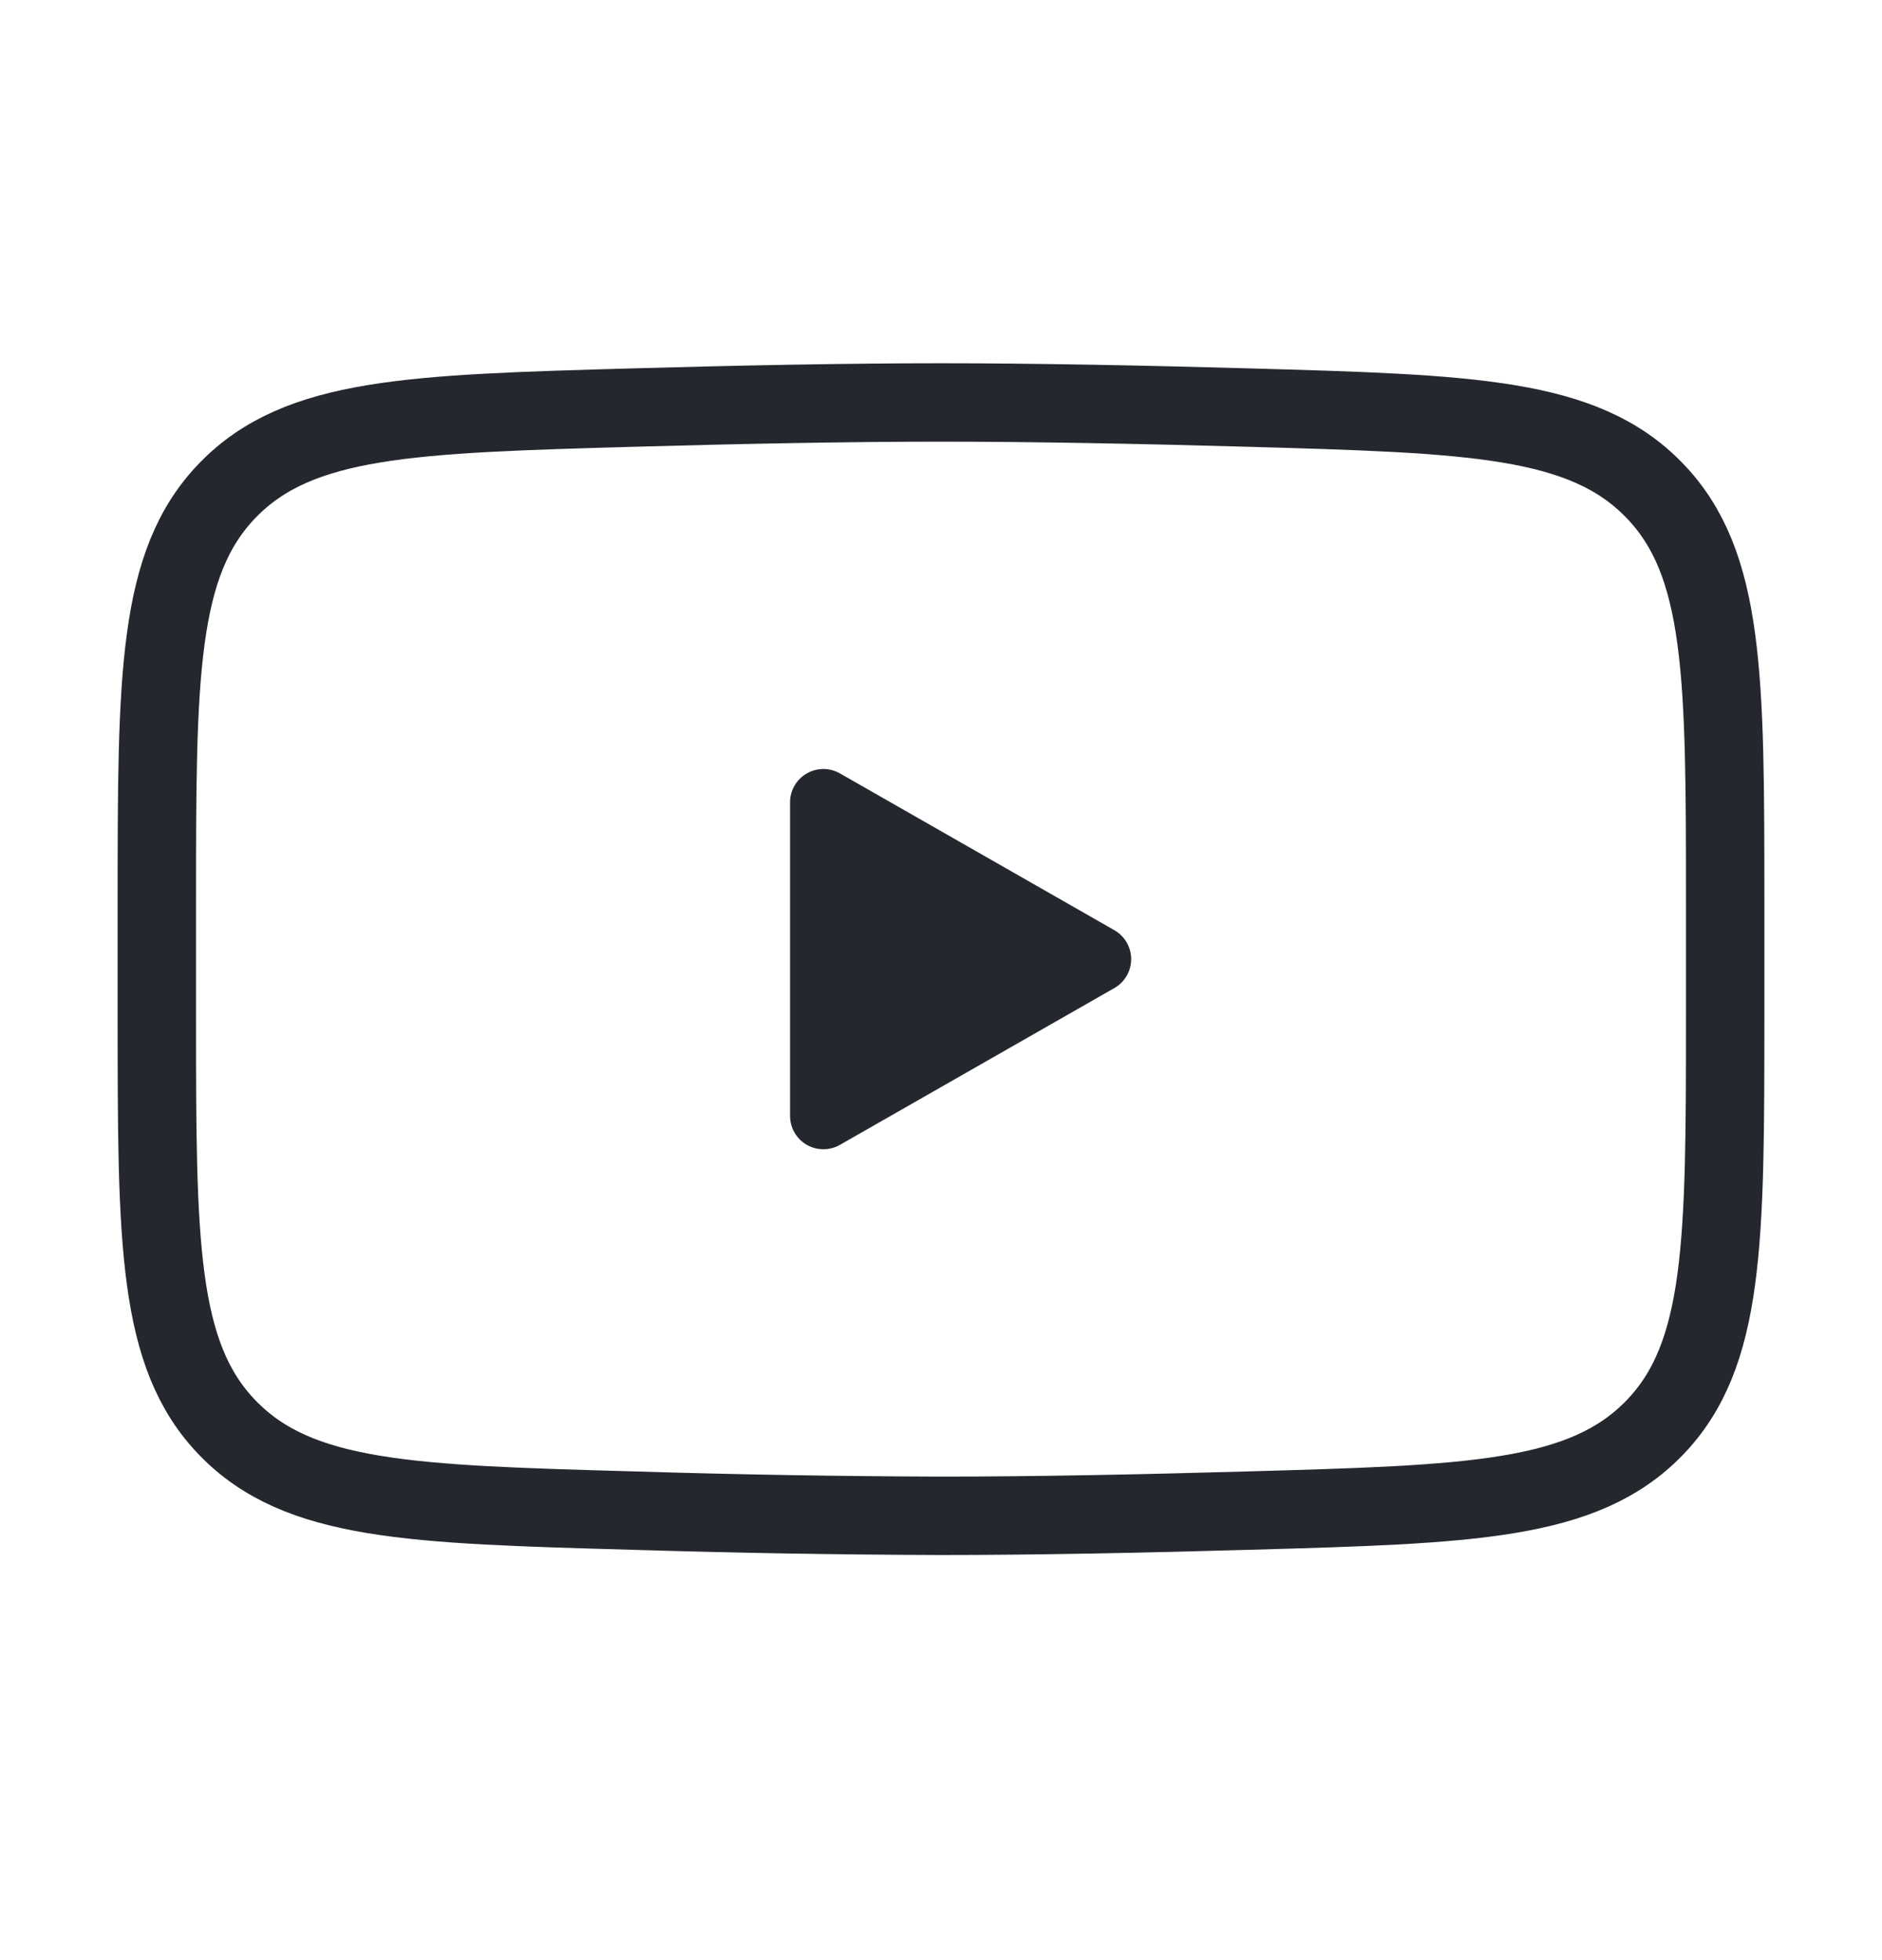
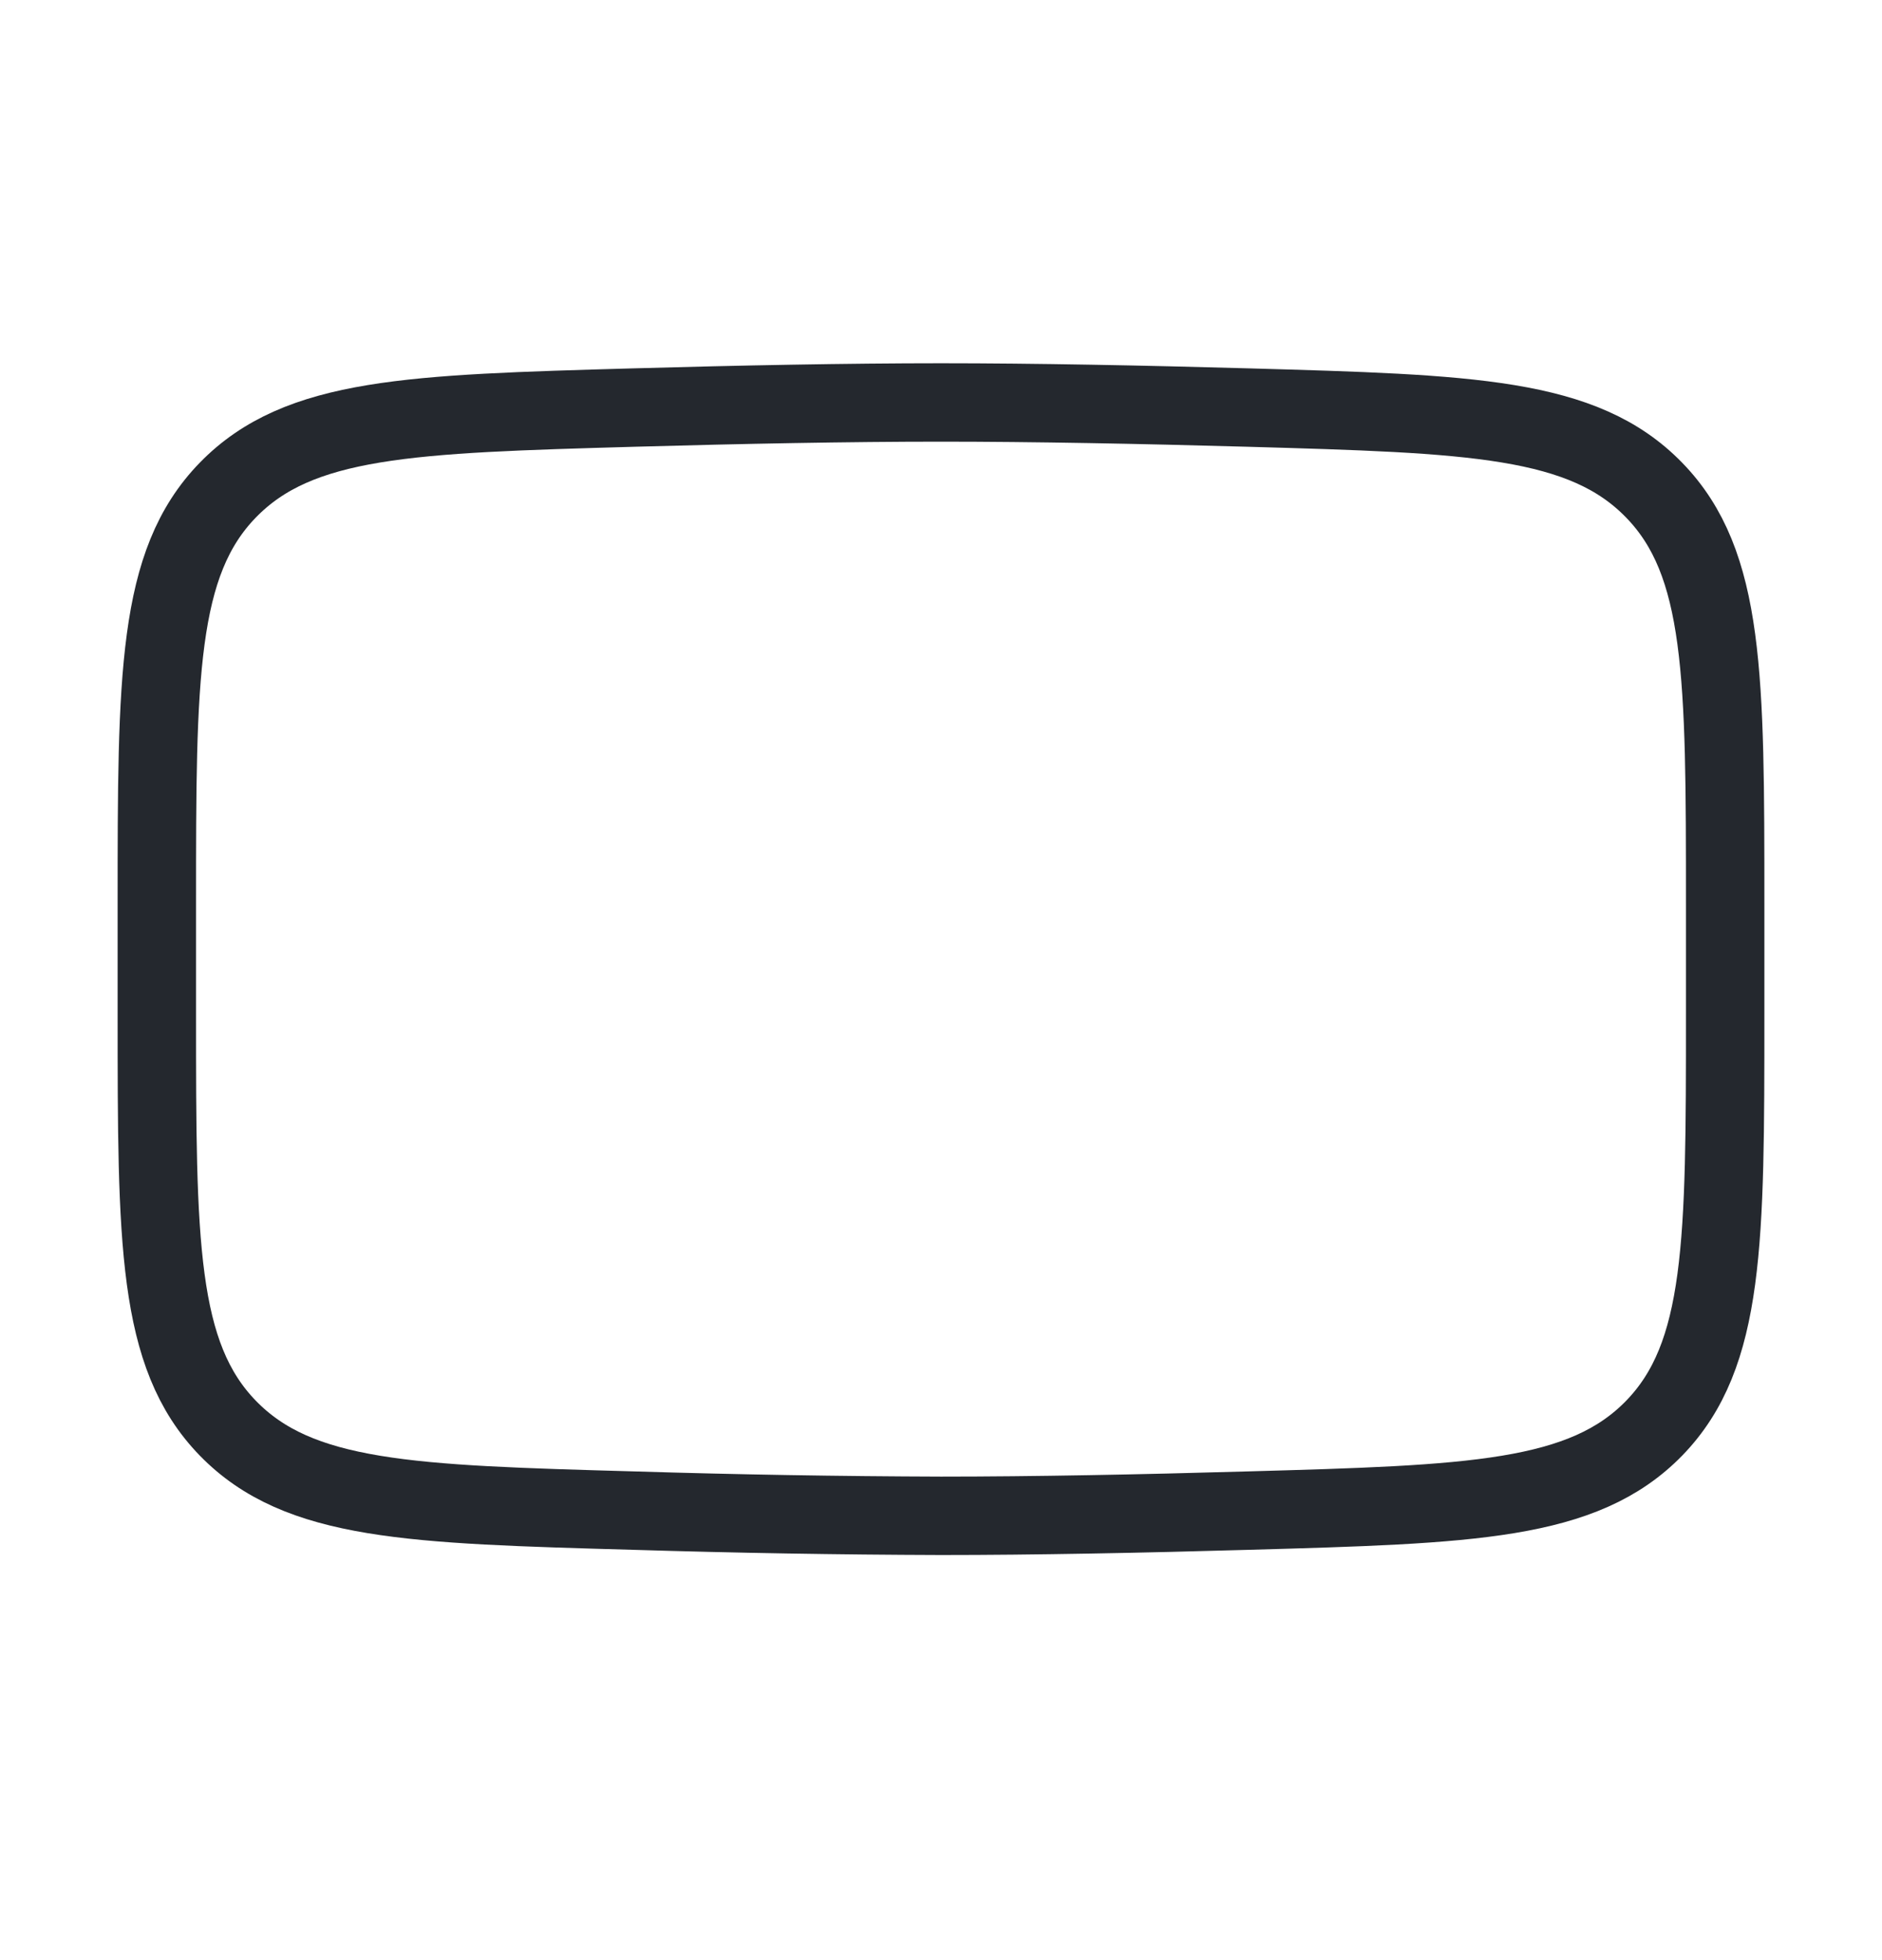
<svg xmlns="http://www.w3.org/2000/svg" width="24" height="25" viewBox="0 0 24 25" fill="none">
-   <path d="M14 12.233L10.5 14.233V10.233L14 12.233Z" fill="#24282E" stroke="#24282E" stroke-width="0.85" stroke-linecap="round" stroke-linejoin="round" />
  <path d="M2 12.941V11.525C2 8.63 2 7.182 2.905 6.251C3.811 5.319 5.237 5.279 8.088 5.198C9.438 5.16 10.818 5.133 12 5.133C13.181 5.133 14.561 5.16 15.912 5.198C18.763 5.279 20.189 5.319 21.094 6.251C22 7.182 22 8.631 22 11.525V12.94C22 15.836 22 17.283 21.095 18.215C20.189 19.146 18.764 19.187 15.912 19.267C14.562 19.306 13.182 19.333 12 19.333C10.696 19.329 9.392 19.307 8.088 19.267C5.237 19.187 3.811 19.147 2.905 18.215C2 17.283 2 15.835 2 12.941Z" stroke="#24282E" />
</svg>